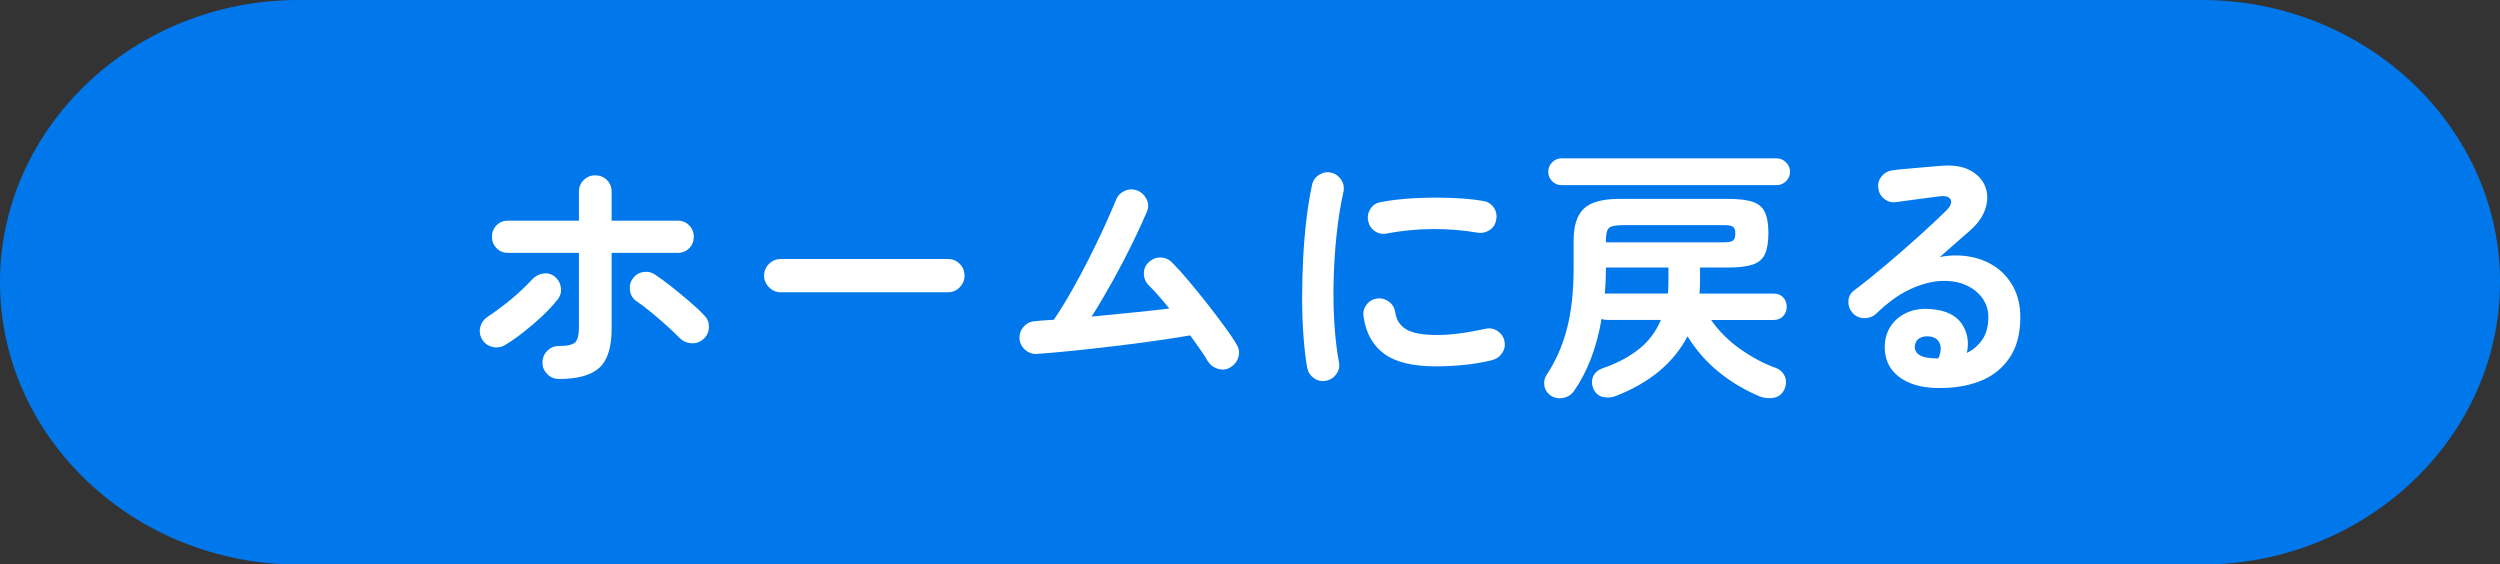
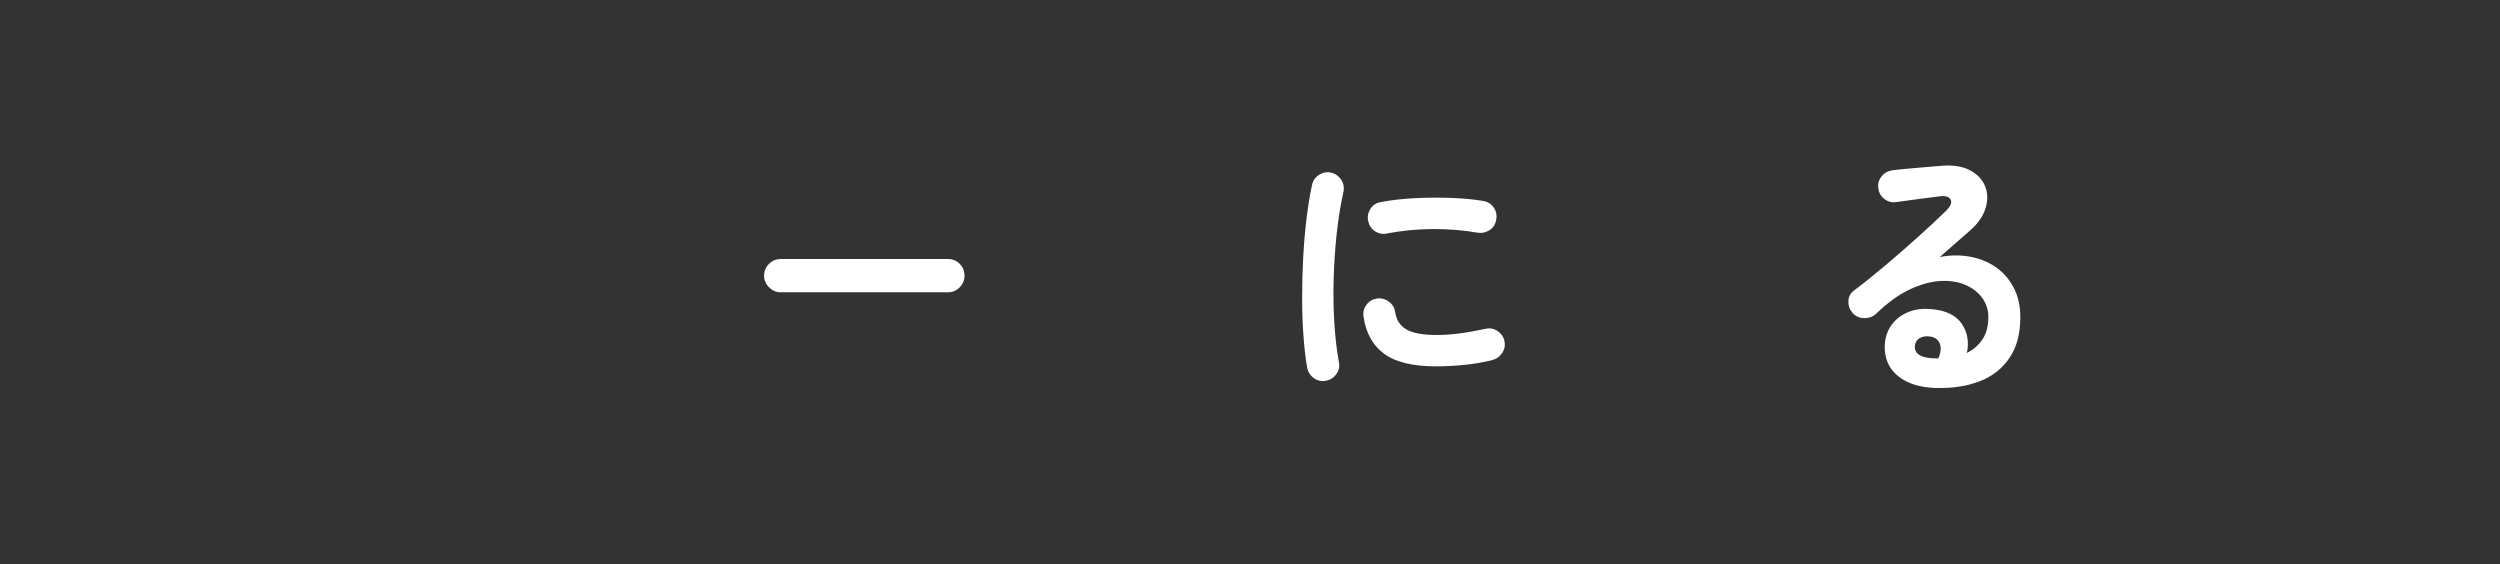
<svg xmlns="http://www.w3.org/2000/svg" id="a" viewBox="0 0 447.17 100.97">
  <rect x="0" y="0" width="447.17" height="100.97" fill="#333333" stroke="none" />
  <defs>
    <style>.b{fill:#0078eb;}.c{fill:#fff;}</style>
  </defs>
-   <path class="b" d="M447.17,50.49c0,27.77-24.01,50.49-53.35,50.49H53.35C24.01,100.97,0,78.26,0,50.49S24.01,0,53.35,0H393.83c29.34,0,53.35,22.72,53.35,50.49Z" />
  <g>
-     <path class="c" d="M90.3,61.73c-.7,.42-1.46,.52-2.26,.31-.8-.21-1.41-.66-1.82-1.37-.42-.74-.51-1.49-.29-2.26,.22-.77,.69-1.38,1.39-1.82,1.31-.86,2.66-1.87,4.06-3.02,1.39-1.15,2.63-2.32,3.72-3.5,.54-.61,1.19-.98,1.94-1.13,.75-.14,1.45,0,2.09,.46,.64,.48,1.03,1.12,1.18,1.92,.14,.8-.02,1.52-.5,2.16-.8,1.02-1.74,2.05-2.83,3.07-1.09,1.02-2.21,1.98-3.36,2.88-1.15,.9-2.26,1.66-3.31,2.3Zm9.65,6.05c-.8,0-1.49-.29-2.06-.86-.58-.58-.86-1.26-.86-2.06s.29-1.54,.86-2.11c.58-.58,1.26-.86,2.06-.86,1.5,0,2.48-.22,2.93-.65,.45-.43,.67-1.34,.67-2.71v-13.3h-12.72c-.8,0-1.47-.28-2.02-.84-.54-.56-.82-1.24-.82-2.04s.27-1.48,.82-2.04c.54-.56,1.22-.84,2.02-.84h12.72v-5.18c0-.83,.29-1.53,.86-2.09,.58-.56,1.26-.84,2.06-.84s1.53,.28,2.09,.84c.56,.56,.84,1.26,.84,2.09v5.18h11.86c.8,0,1.47,.28,2.02,.84,.54,.56,.82,1.24,.82,2.04s-.27,1.48-.82,2.04c-.54,.56-1.22,.84-2.02,.84h-11.86v13.63c0,3.26-.73,5.57-2.18,6.91-1.46,1.34-3.88,2.02-7.27,2.02Zm25.82-7.1c-.61,.54-1.32,.78-2.14,.72-.82-.06-1.51-.38-2.09-.96-.61-.64-1.37-1.37-2.28-2.18-.91-.82-1.84-1.62-2.78-2.4-.94-.78-1.8-1.43-2.57-1.94-.67-.45-1.08-1.07-1.22-1.87s0-1.52,.46-2.16c.45-.67,1.06-1.08,1.85-1.22,.78-.14,1.51,0,2.18,.46,.83,.54,1.79,1.25,2.88,2.11s2.17,1.75,3.24,2.66c1.07,.91,1.98,1.77,2.71,2.57,.58,.58,.84,1.29,.79,2.14s-.39,1.54-1.03,2.09Z" />
    <path class="c" d="M139.65,52.28c-.8,0-1.5-.29-2.09-.89-.59-.59-.89-1.29-.89-2.09s.3-1.54,.89-2.11c.59-.58,1.29-.86,2.09-.86h29.9c.83,0,1.54,.29,2.11,.86,.58,.58,.86,1.28,.86,2.11s-.29,1.5-.86,2.09c-.58,.59-1.28,.89-2.11,.89h-29.9Z" />
-     <path class="c" d="M220,65.76c-.7,.38-1.45,.45-2.23,.19-.79-.26-1.38-.74-1.8-1.44-.32-.58-.75-1.25-1.3-2.02-.54-.77-1.14-1.6-1.78-2.5-1.86,.32-3.97,.65-6.34,.98-2.37,.34-4.82,.66-7.37,.96-2.54,.3-5,.58-7.37,.82s-4.46,.42-6.29,.55c-.8,.06-1.51-.17-2.14-.72-.62-.54-.97-1.22-1.03-2.02-.03-.83,.23-1.55,.79-2.16,.56-.61,1.24-.93,2.04-.96,.51-.06,1.04-.11,1.58-.14,.54-.03,1.12-.06,1.73-.1,.96-1.41,1.98-3.05,3.05-4.92,1.07-1.87,2.12-3.82,3.14-5.83,1.02-2.02,1.96-3.95,2.81-5.81,.85-1.86,1.54-3.46,2.09-4.8,.29-.77,.8-1.33,1.54-1.68,.74-.35,1.49-.38,2.26-.1,.77,.29,1.33,.81,1.7,1.56,.37,.75,.39,1.5,.07,2.23-.7,1.66-1.58,3.58-2.64,5.74s-2.21,4.37-3.46,6.62-2.51,4.39-3.79,6.41c2.37-.22,4.76-.46,7.18-.7,2.42-.24,4.65-.49,6.7-.74-.67-.83-1.33-1.62-1.97-2.35-.64-.74-1.23-1.36-1.78-1.87-.54-.61-.81-1.31-.79-2.11,.02-.8,.33-1.47,.94-2.02,.61-.54,1.31-.8,2.11-.77s1.47,.34,2.02,.91c.83,.83,1.79,1.9,2.88,3.19,1.09,1.3,2.2,2.66,3.34,4.1,1.13,1.44,2.18,2.82,3.14,4.13s1.7,2.42,2.21,3.31c.42,.7,.5,1.46,.24,2.26-.26,.8-.75,1.39-1.49,1.78Z" />
    <path class="c" d="M237.18,68.12c-.8,.13-1.52-.03-2.16-.48-.64-.45-1.04-1.06-1.2-1.82-.29-1.63-.51-3.53-.67-5.69-.16-2.16-.24-4.44-.24-6.84s.06-4.82,.19-7.25c.13-2.43,.33-4.76,.6-6.98,.27-2.22,.6-4.22,.98-5.98,.16-.77,.58-1.37,1.25-1.8,.67-.43,1.39-.57,2.16-.41,.77,.19,1.37,.62,1.8,1.27,.43,.66,.57,1.38,.41,2.18-.51,2.27-.91,4.74-1.2,7.39s-.47,5.35-.55,8.09-.04,5.39,.12,7.97c.16,2.58,.43,4.92,.82,7.03,.16,.77,0,1.47-.46,2.11s-1.08,1.04-1.85,1.2Zm19.68-2.59c-4.16,0-7.26-.75-9.29-2.26-2.03-1.5-3.26-3.71-3.67-6.62-.13-.77,.04-1.47,.5-2.11,.46-.64,1.1-1.02,1.9-1.15,.77-.1,1.47,.09,2.11,.55,.64,.46,1.02,1.1,1.15,1.9,.19,1.38,.85,2.4,1.97,3.07s2.94,1.01,5.47,1.01,5.3-.37,8.69-1.1c.77-.19,1.49-.06,2.16,.38,.67,.45,1.09,1.06,1.25,1.82,.16,.77,.02,1.48-.43,2.14-.45,.66-1.06,1.08-1.82,1.27-1.73,.42-3.45,.7-5.16,.86-1.71,.16-3.32,.24-4.82,.24Zm-8.78-23.76c-.77,.16-1.48,.02-2.14-.41-.66-.43-1.06-1.05-1.22-1.85-.16-.77-.02-1.49,.41-2.16,.43-.67,1.05-1.07,1.85-1.2,1.79-.35,3.79-.58,6-.7,2.21-.11,4.4-.13,6.58-.05,2.18,.08,4.1,.26,5.76,.55,.8,.13,1.42,.52,1.87,1.18,.45,.66,.59,1.38,.43,2.18-.13,.8-.52,1.42-1.18,1.85-.66,.43-1.37,.58-2.14,.46-2.59-.45-5.28-.66-8.06-.65-2.78,.02-5.5,.28-8.16,.79Z" />
-     <path class="c" d="M314.75,70.9c-2.62-1.09-5.05-2.53-7.27-4.32-2.22-1.79-4.1-3.94-5.64-6.43-2.46,4.74-6.72,8.29-12.77,10.66-.8,.32-1.59,.38-2.38,.19-.78-.19-1.35-.69-1.7-1.49-.32-.83-.32-1.58,0-2.23,.32-.66,.88-1.13,1.68-1.42,2.46-.83,4.59-1.94,6.38-3.34,1.79-1.39,3.14-3.16,4.03-5.3h-9.65c-.38,0-.7-.06-.96-.19-.42,2.5-1.03,4.82-1.85,6.98-.82,2.16-1.83,4.12-3.05,5.88-.45,.67-1.08,1.1-1.9,1.27-.82,.17-1.56,.05-2.23-.36-.67-.45-1.07-1.04-1.2-1.78s.02-1.41,.43-2.02c1.6-2.4,2.8-5.13,3.6-8.18s1.2-6.68,1.2-10.87v-4.94c0-2.66,.62-4.56,1.85-5.71,1.23-1.15,3.35-1.73,6.36-1.73h19.34c1.95,0,3.45,.18,4.49,.53,1.04,.35,1.77,.98,2.18,1.87,.42,.9,.62,2.14,.62,3.74s-.21,2.85-.62,3.74-1.14,1.52-2.18,1.87c-1.04,.35-2.54,.53-4.49,.53h-4.94v2.26c0,.42,0,.82-.02,1.22-.02,.4-.04,.79-.07,1.18h13.25c.74,0,1.31,.23,1.73,.7,.42,.46,.62,1.02,.62,1.66s-.21,1.19-.62,1.66c-.42,.46-.99,.7-1.73,.7h-11.18c1.41,2.02,3.16,3.76,5.26,5.23,2.1,1.47,4.17,2.58,6.22,3.31,.8,.29,1.36,.78,1.68,1.49,.32,.7,.32,1.46,0,2.26-.38,.9-1.01,1.43-1.87,1.61-.86,.18-1.73,.1-2.59-.22Zm-35.42-37.78c-.67,0-1.24-.23-1.7-.7s-.7-1.03-.7-1.7,.23-1.2,.7-1.68c.46-.48,1.03-.72,1.7-.72h38.45c.64,0,1.2,.24,1.68,.72,.48,.48,.72,1.04,.72,1.68,0,.67-.24,1.24-.72,1.7-.48,.46-1.04,.7-1.68,.7h-38.45Zm7.73,19.44c.1-.03,.22-.05,.38-.05h10.9c.03-.38,.06-.78,.07-1.18,.02-.4,.02-.81,.02-1.22v-2.26h-11.18v.1c0,.8-.02,1.58-.05,2.35-.03,.77-.08,1.52-.14,2.26Zm.19-9.22h21.22c.77,0,1.28-.11,1.54-.34,.26-.22,.38-.62,.38-1.2,0-.61-.13-1.02-.38-1.22s-.77-.31-1.54-.31h-18.1c-1.34,0-2.2,.17-2.57,.5s-.55,1.08-.55,2.23v.34Z" />
    <path class="c" d="M346.43,69.41c-2.91-.07-5.21-.77-6.89-2.11-1.68-1.34-2.49-3.18-2.42-5.52,.06-1.38,.46-2.58,1.18-3.6,.72-1.02,1.7-1.8,2.95-2.33s2.67-.71,4.27-.55c2.56,.22,4.35,1.1,5.38,2.62,1.02,1.52,1.33,3.26,.91,5.21,1.12-.54,2.04-1.34,2.76-2.38s1.08-2.39,1.08-4.06c0-1.25-.36-2.38-1.08-3.38s-1.73-1.79-3.02-2.35-2.79-.79-4.49-.7c-1.7,.1-3.52,.6-5.47,1.51s-3.95,2.36-6,4.34c-.58,.54-1.3,.81-2.16,.79-.86-.02-1.57-.34-2.11-.98-.51-.61-.74-1.3-.7-2.09s.38-1.4,.98-1.85c1.98-1.5,3.97-3.1,5.95-4.78,1.98-1.68,3.88-3.34,5.69-4.97,1.81-1.63,3.4-3.12,4.78-4.46,.86-.83,1.16-1.52,.89-2.06-.27-.54-.97-.74-2.09-.58-1.09,.13-2.33,.29-3.72,.48-1.39,.19-2.7,.37-3.91,.53-.77,.13-1.47-.05-2.11-.53-.64-.48-1.01-1.12-1.1-1.92-.13-.77,.05-1.46,.53-2.09,.48-.62,1.12-1,1.92-1.13,.7-.1,1.59-.19,2.66-.29,1.07-.1,2.18-.19,3.31-.29,1.13-.1,2.1-.17,2.9-.24,2.08-.16,3.78,.11,5.09,.82,1.31,.7,2.21,1.66,2.69,2.86,.48,1.2,.5,2.5,.07,3.91-.43,1.41-1.35,2.74-2.76,3.98-.64,.54-1.45,1.25-2.42,2.11-.98,.86-1.98,1.74-3,2.64,1.82-.35,3.6-.38,5.33-.07,1.73,.3,3.27,.92,4.63,1.85,1.36,.93,2.44,2.15,3.24,3.67,.8,1.52,1.2,3.3,1.2,5.35,0,2.91-.64,5.32-1.92,7.22-1.28,1.9-3.04,3.3-5.28,4.18-2.24,.88-4.82,1.29-7.73,1.22Zm-.86-5.33h.29c.1,0,.22,0,.36,.02,.14,.02,.31,0,.5-.02,.45-1.06,.53-1.94,.24-2.64-.29-.7-.86-1.12-1.73-1.25-.77-.1-1.4,0-1.9,.31-.5,.3-.78,.79-.84,1.46-.03,1.28,.99,1.98,3.07,2.11Z" />
  </g>
</svg>